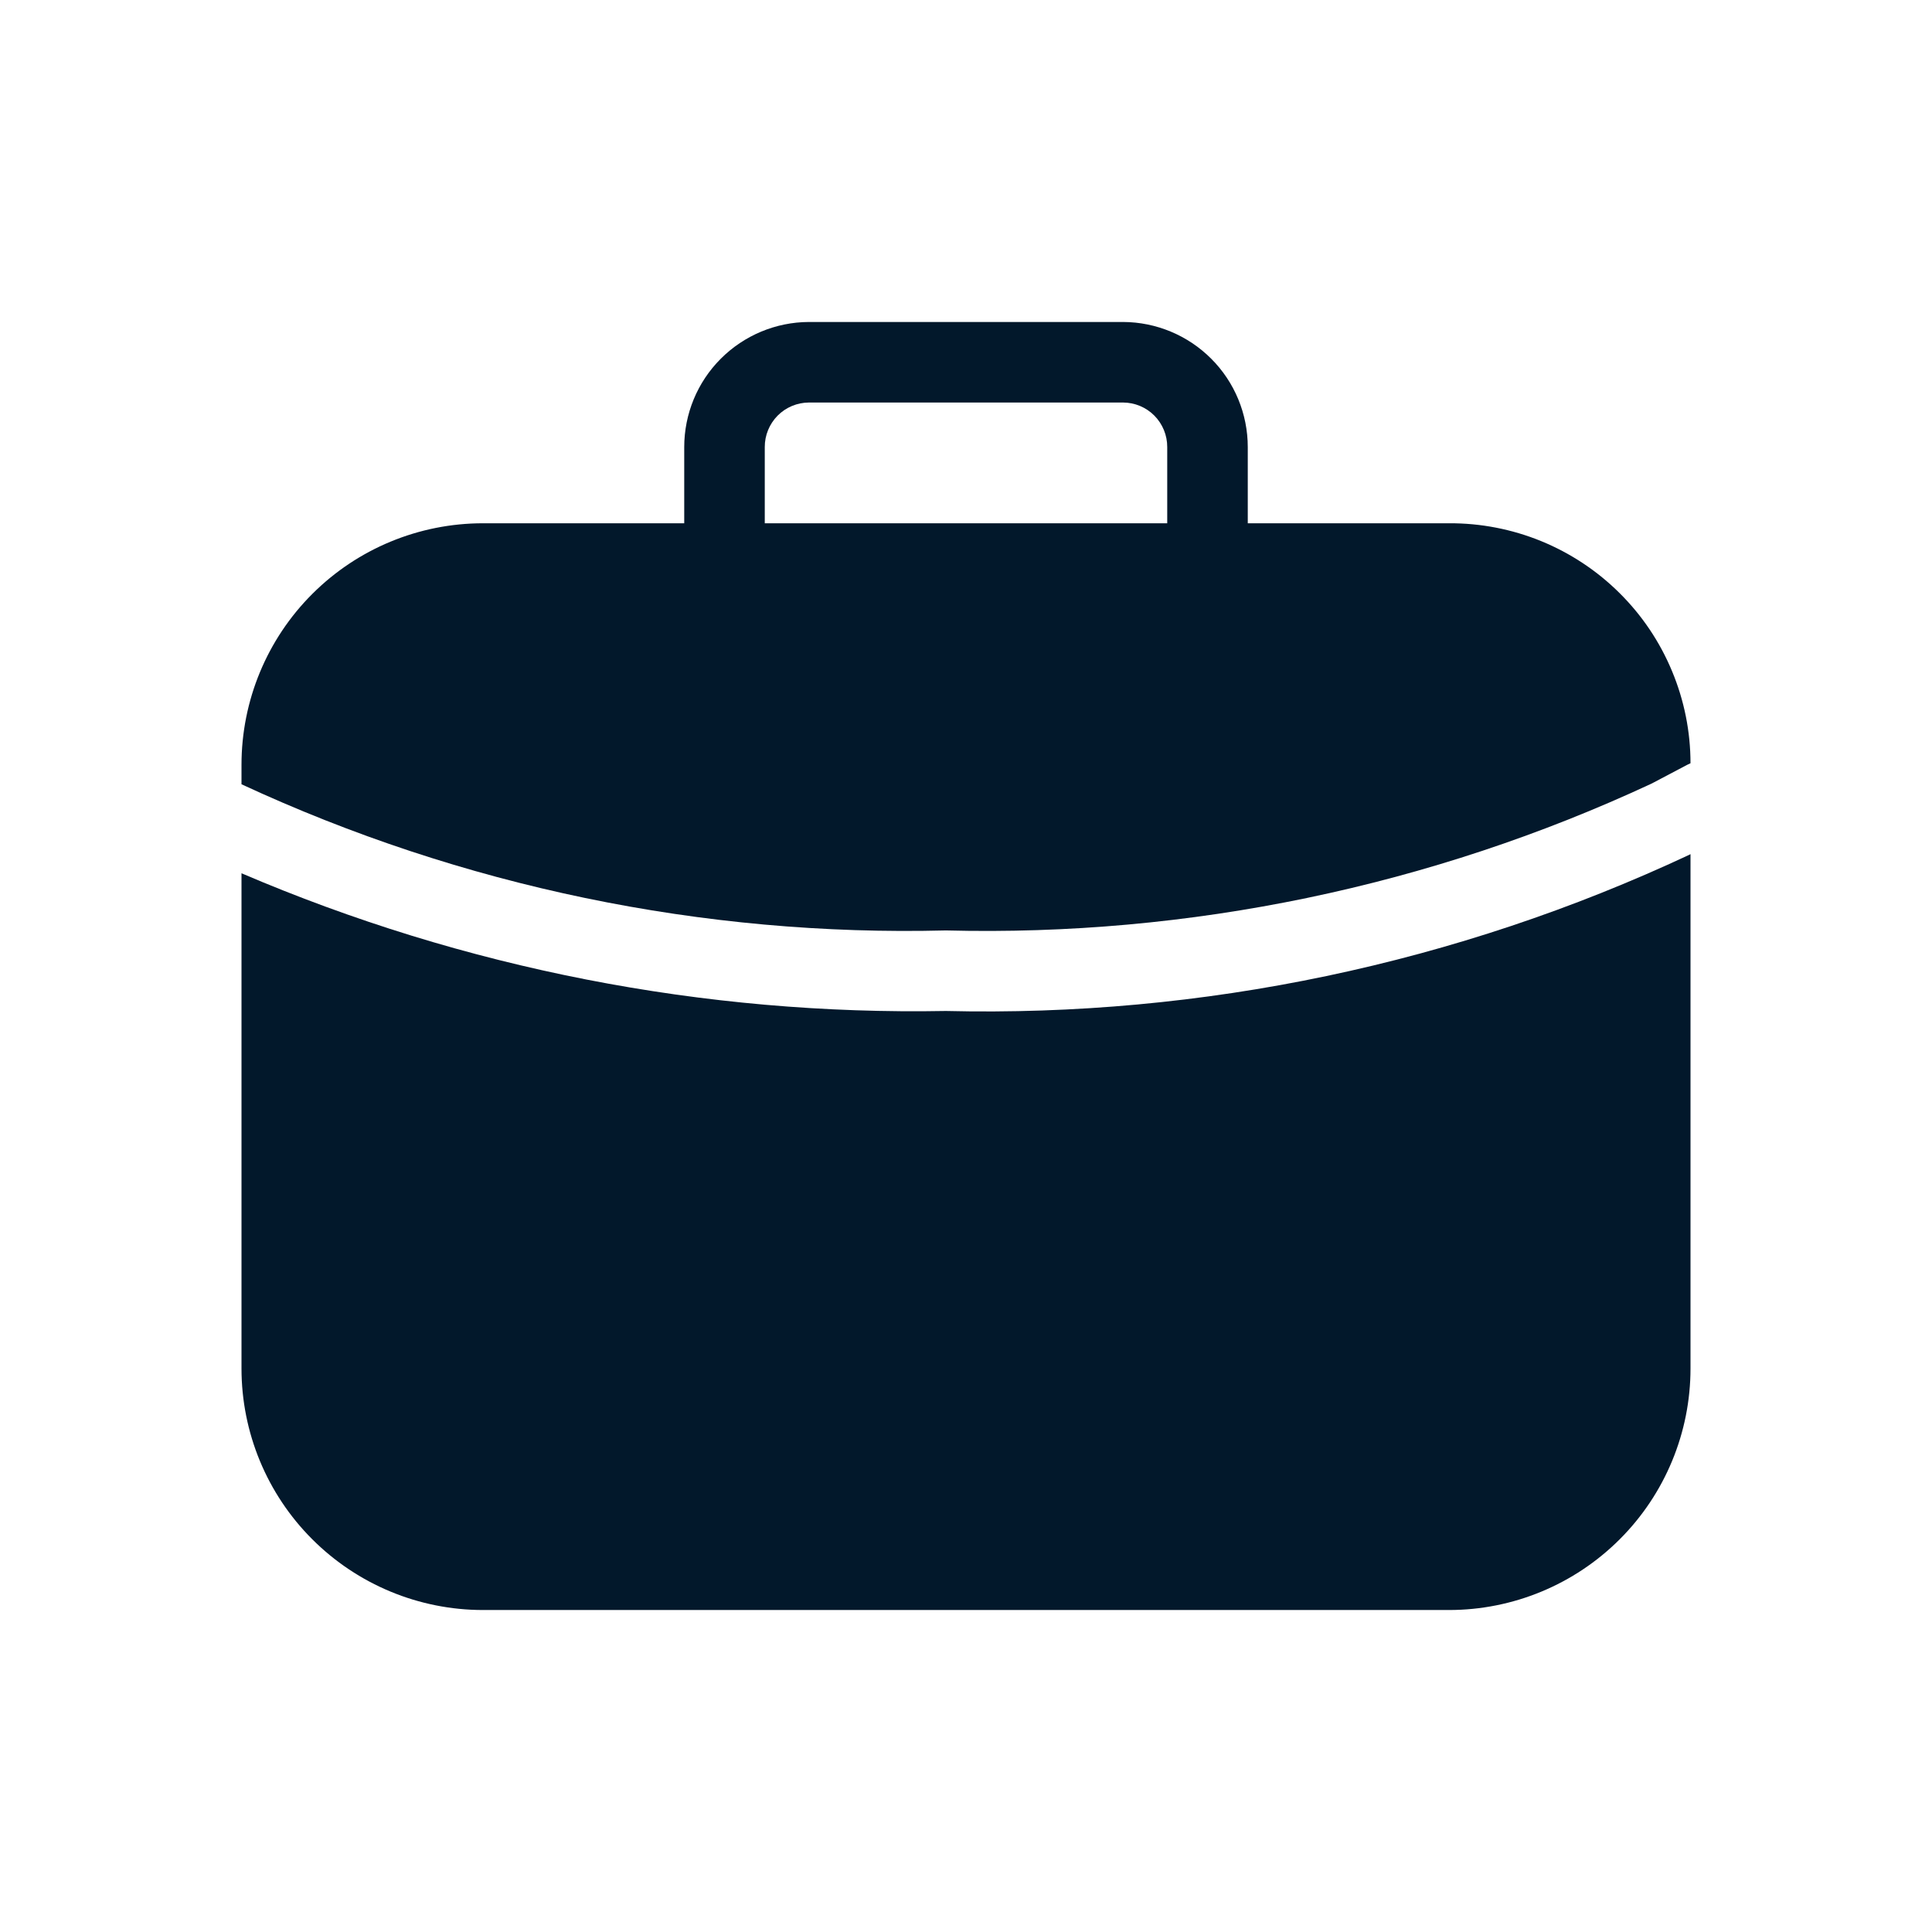
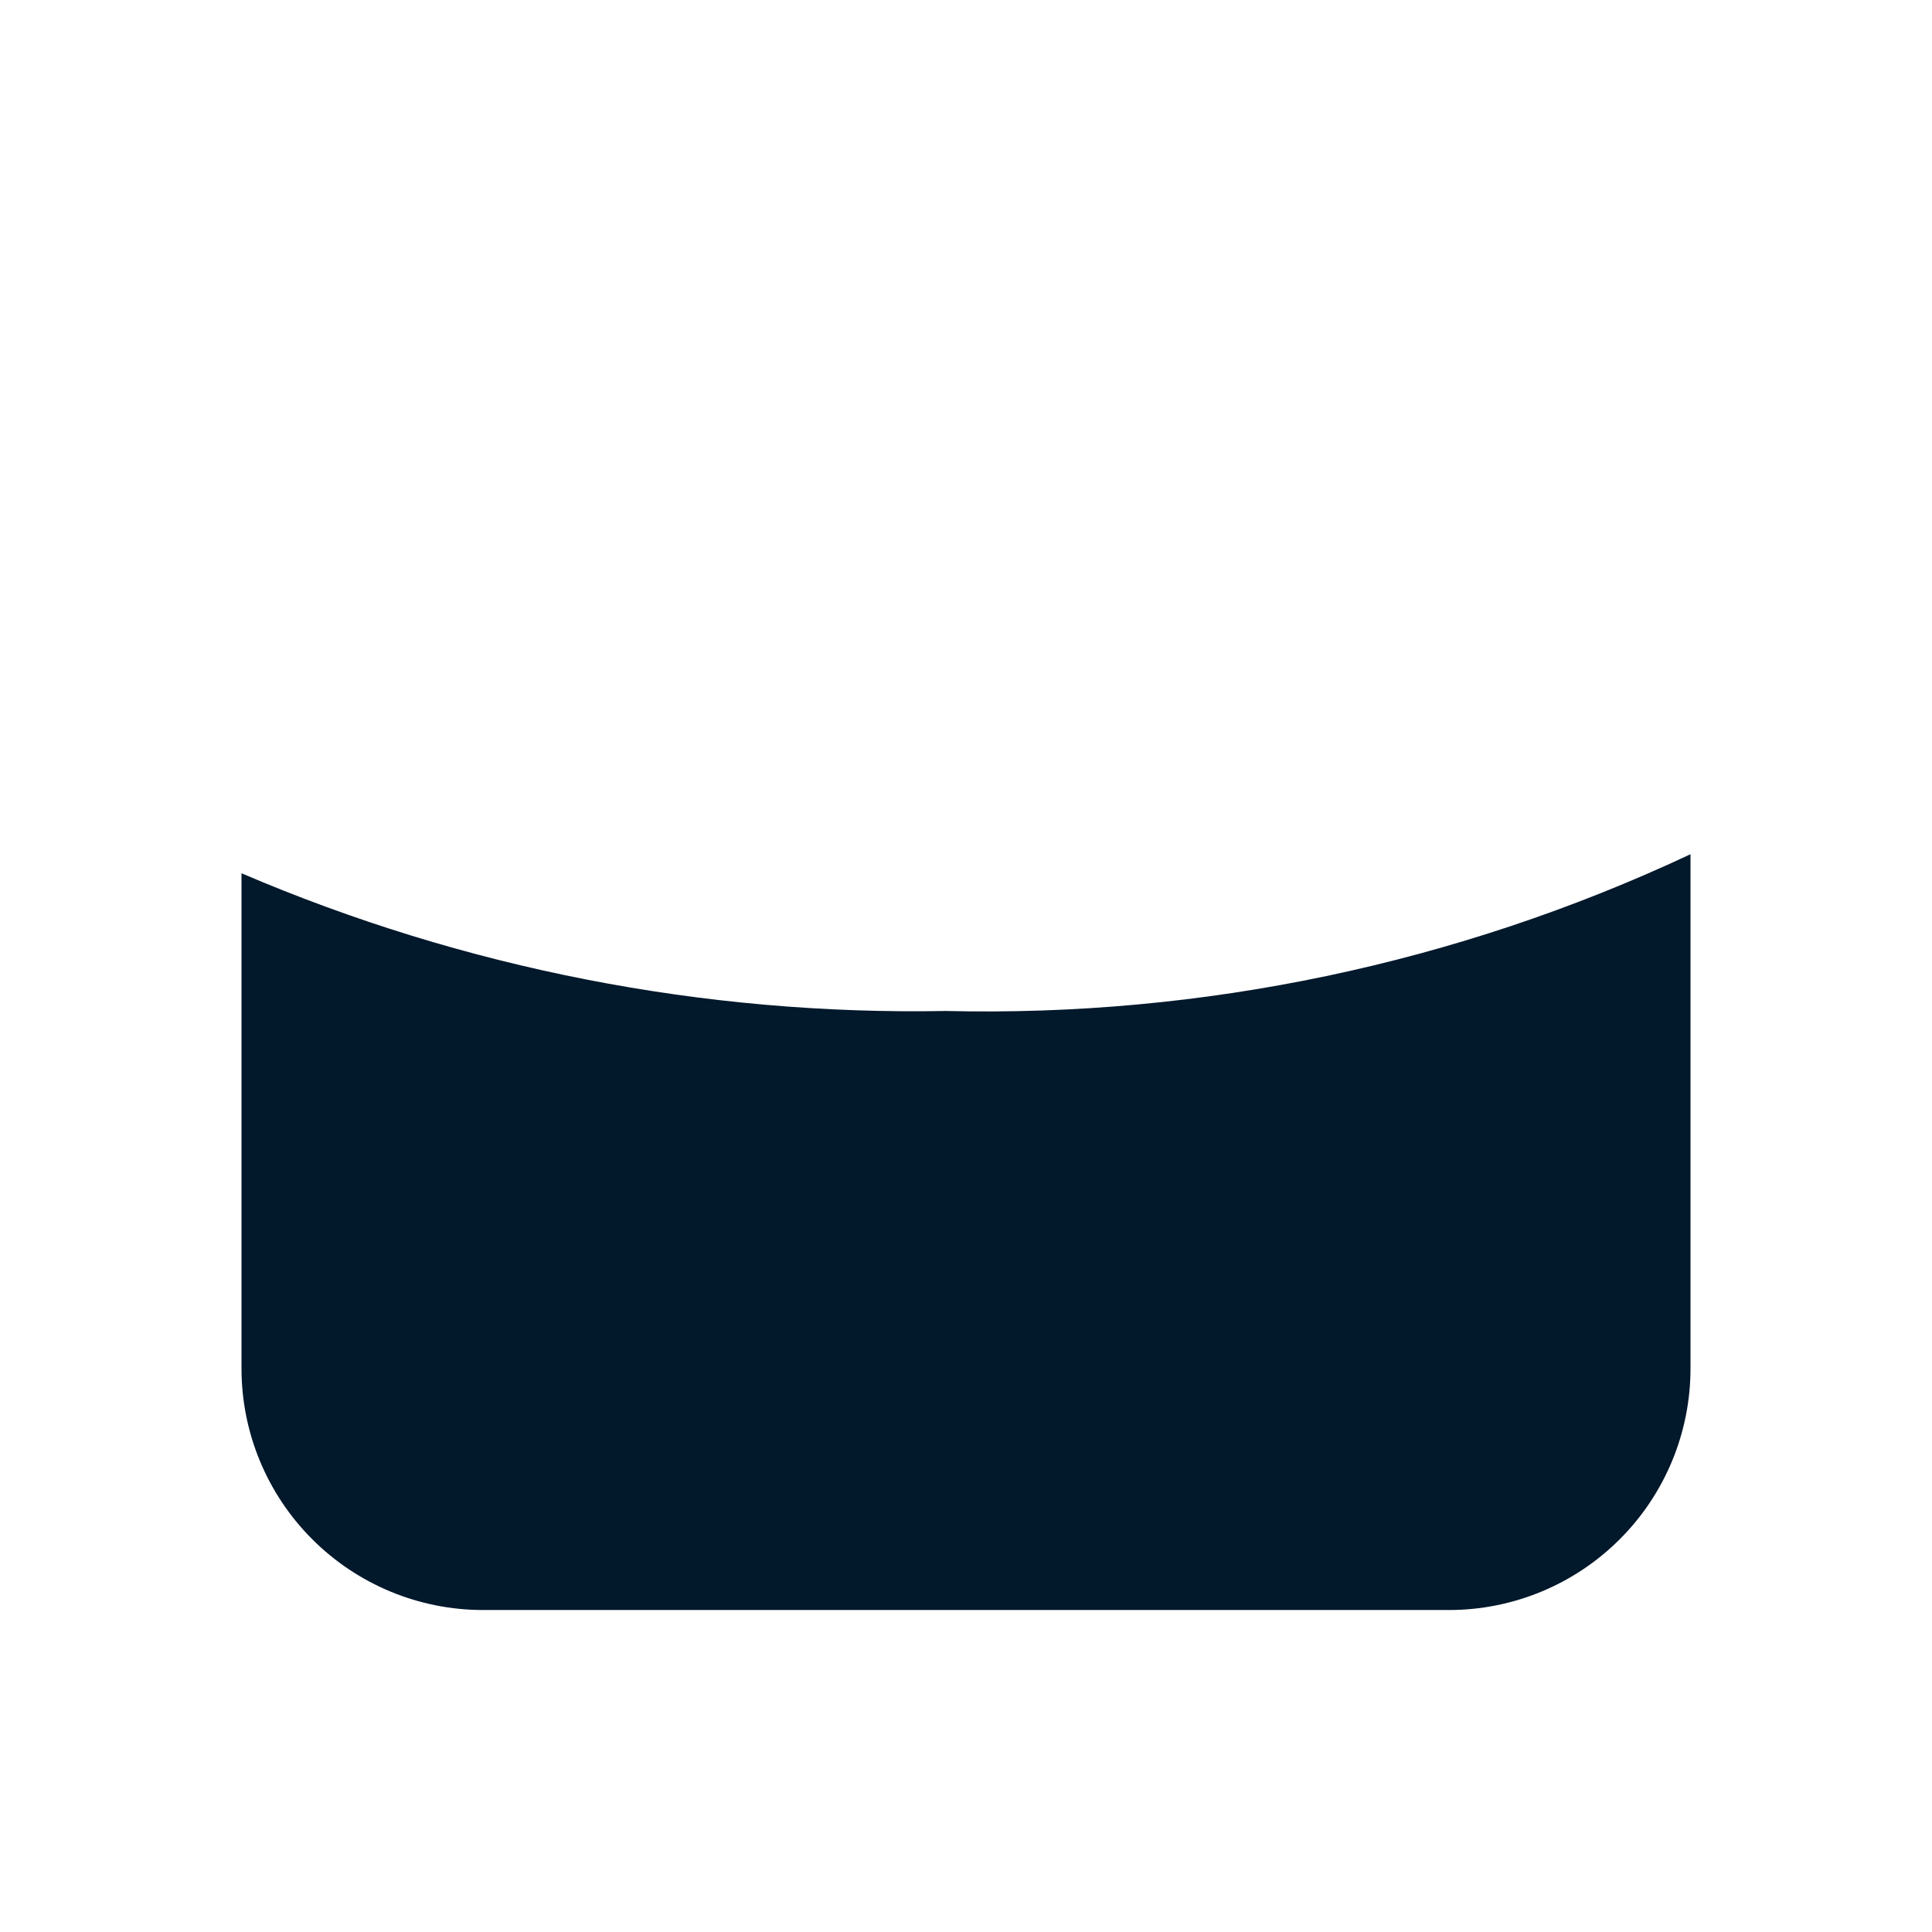
<svg xmlns="http://www.w3.org/2000/svg" width="32" height="32" viewBox="0 0 32 32" fill="none">
-   <path d="M27.355 12.979L27.945 12.668L28 12.642C28 12.118 27.896 11.6 27.694 11.116C27.493 10.632 27.198 10.193 26.826 9.824C26.454 9.454 26.013 9.162 25.528 8.963C25.043 8.765 24.524 8.664 24 8.667H20.667V7.405C20.667 6.857 20.45 6.33 20.062 5.942C19.675 5.554 19.15 5.335 18.602 5.333H13.398C12.85 5.335 12.325 5.554 11.938 5.942C11.55 6.33 11.333 6.857 11.333 7.405V8.667H8C6.939 8.667 5.922 9.088 5.172 9.838C4.421 10.588 4 11.606 4 12.667V12.99C7.651 14.684 11.643 15.513 15.667 15.411C19.698 15.514 23.699 14.682 27.355 12.979ZM12.667 7.405C12.666 7.21 12.743 7.023 12.88 6.884C13.017 6.746 13.204 6.668 13.398 6.667H18.602C18.797 6.668 18.983 6.746 19.12 6.884C19.257 7.023 19.334 7.21 19.333 7.405V8.667H12.667V7.405Z" fill="#02182B" />
  <path d="M15.667 16.745C11.66 16.819 7.684 16.042 4 14.464V22.667C4 23.727 4.421 24.745 5.172 25.495C5.922 26.245 6.939 26.667 8 26.667H24C25.061 26.667 26.078 26.245 26.828 25.495C27.579 24.745 28 23.727 28 22.667V14.147L27.978 14.159C24.129 15.961 19.915 16.847 15.667 16.745Z" fill="#02182B" />
</svg>